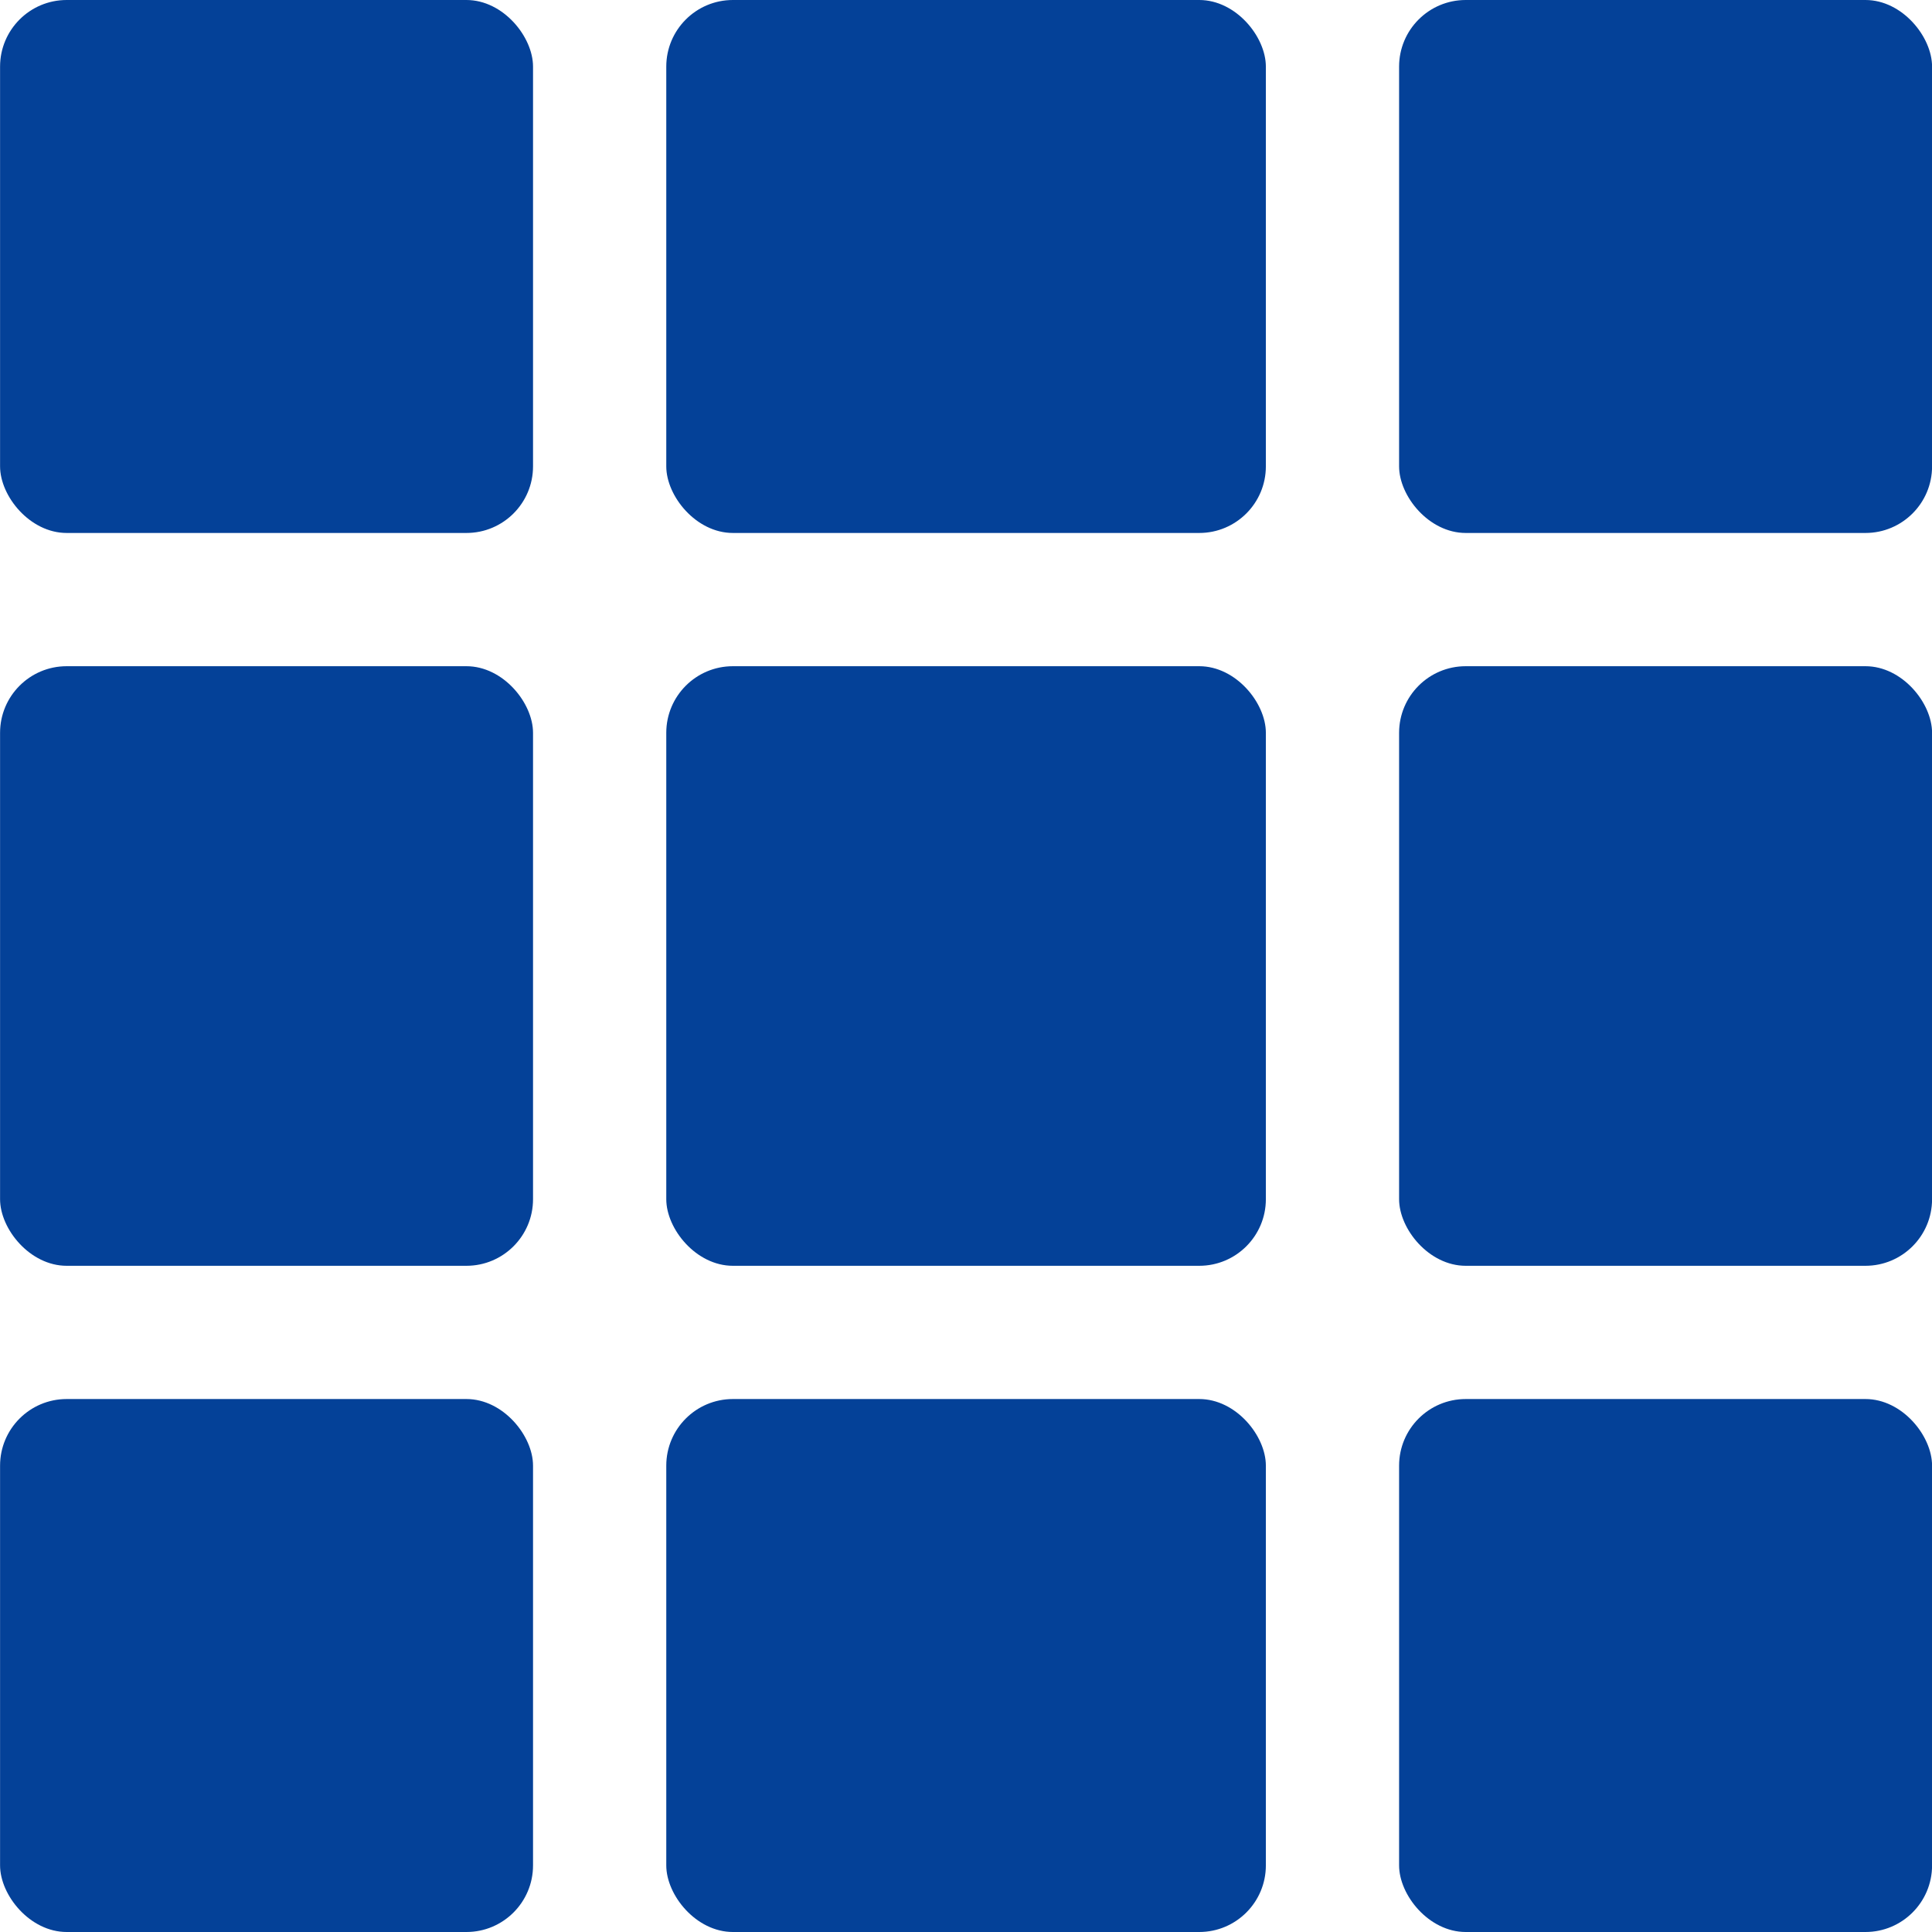
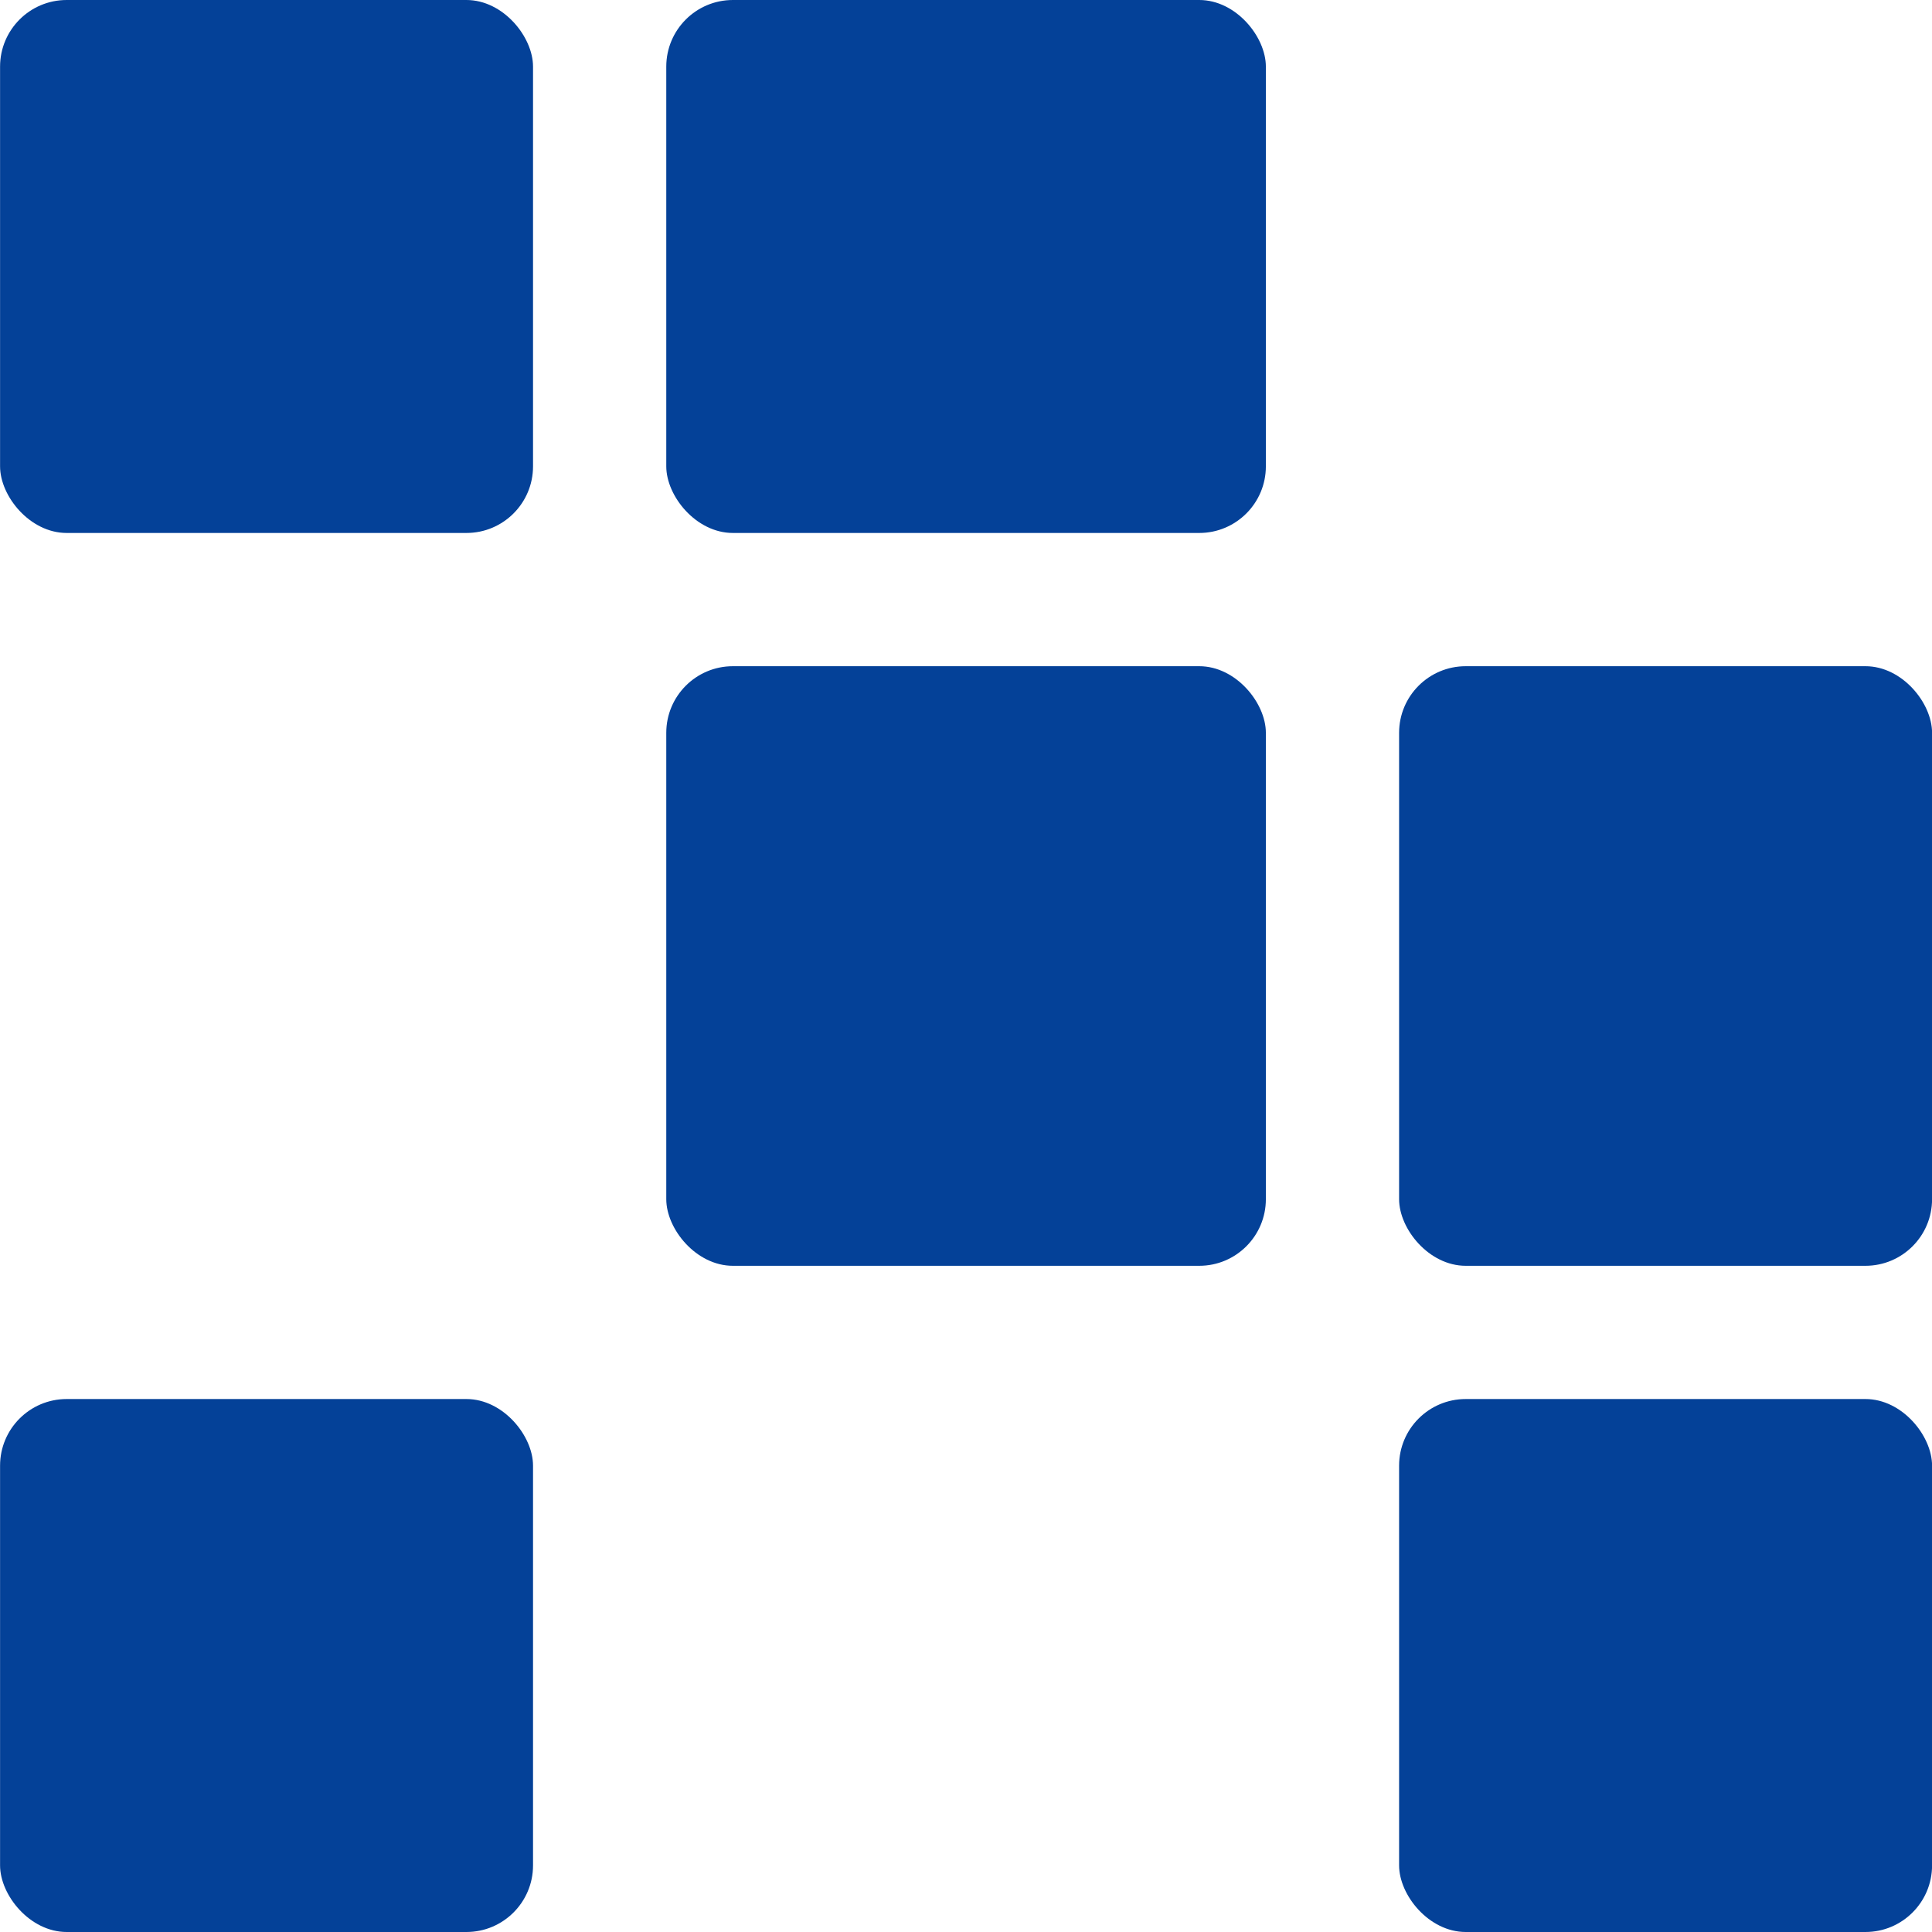
<svg xmlns="http://www.w3.org/2000/svg" width="29" height="29">
  <g data-name="グループ 95467">
    <g fill="#044198" data-name="グループ 95468" transform="translate(-.152 -.154)">
      <rect width="8" height="8" data-name="長方形 16997" rx="1" transform="translate(.153 .154)" />
      <rect width="9" height="8" data-name="長方形 17001" rx="1" transform="translate(10.153 .154)" />
-       <rect width="8" height="8" data-name="長方形 17004" rx="1" transform="translate(21.153 .154)" />
-       <rect width="8" height="9" data-name="長方形 16998" rx="1" transform="translate(.153 10.154)" />
      <rect width="9" height="9" data-name="長方形 17002" rx="1" transform="translate(10.153 10.154)" />
      <rect width="8" height="9" data-name="長方形 17005" rx="1" transform="translate(21.153 10.154)" />
      <rect width="8" height="8" data-name="長方形 16999" rx="1" transform="translate(.153 21.154)" />
-       <rect width="9" height="8" data-name="長方形 17000" rx="1" transform="translate(10.153 21.154)" />
      <rect width="8" height="8" data-name="長方形 17003" rx="1" transform="translate(21.153 21.154)" />
    </g>
  </g>
</svg>